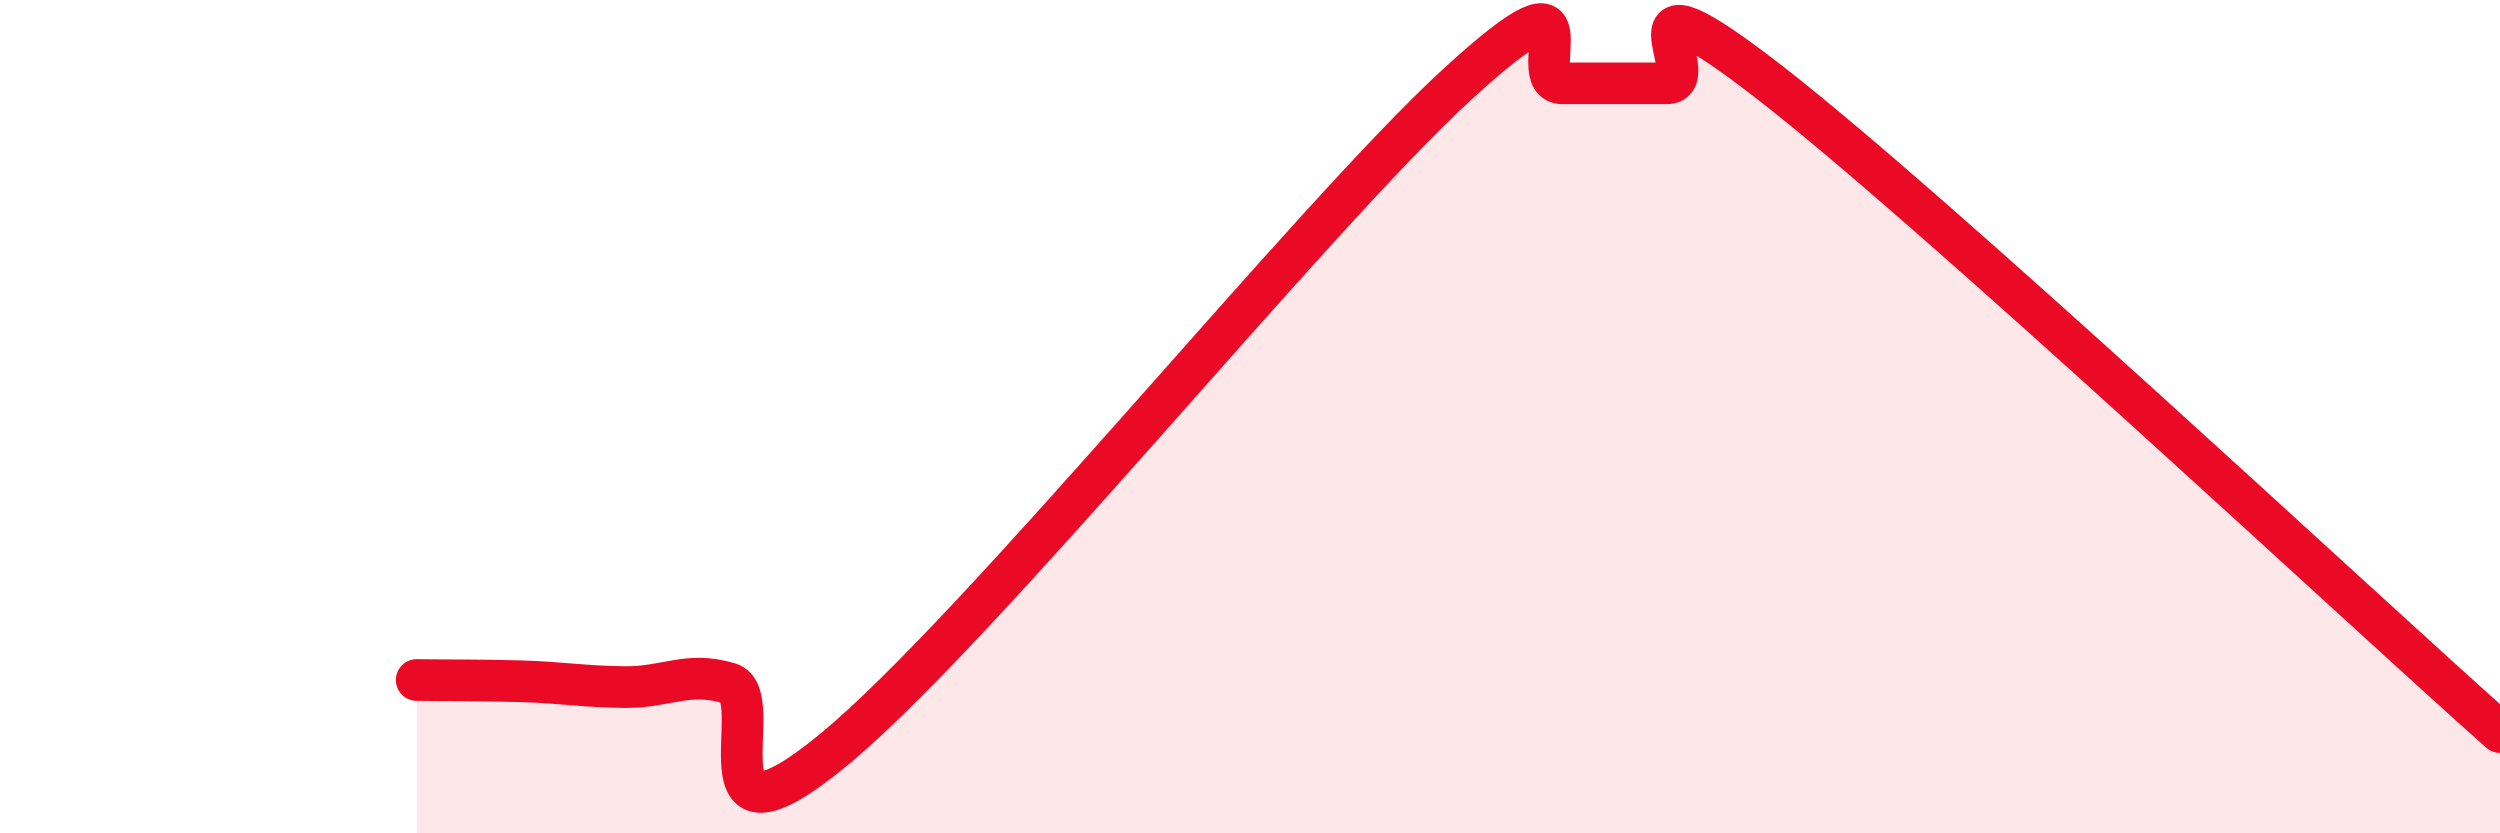
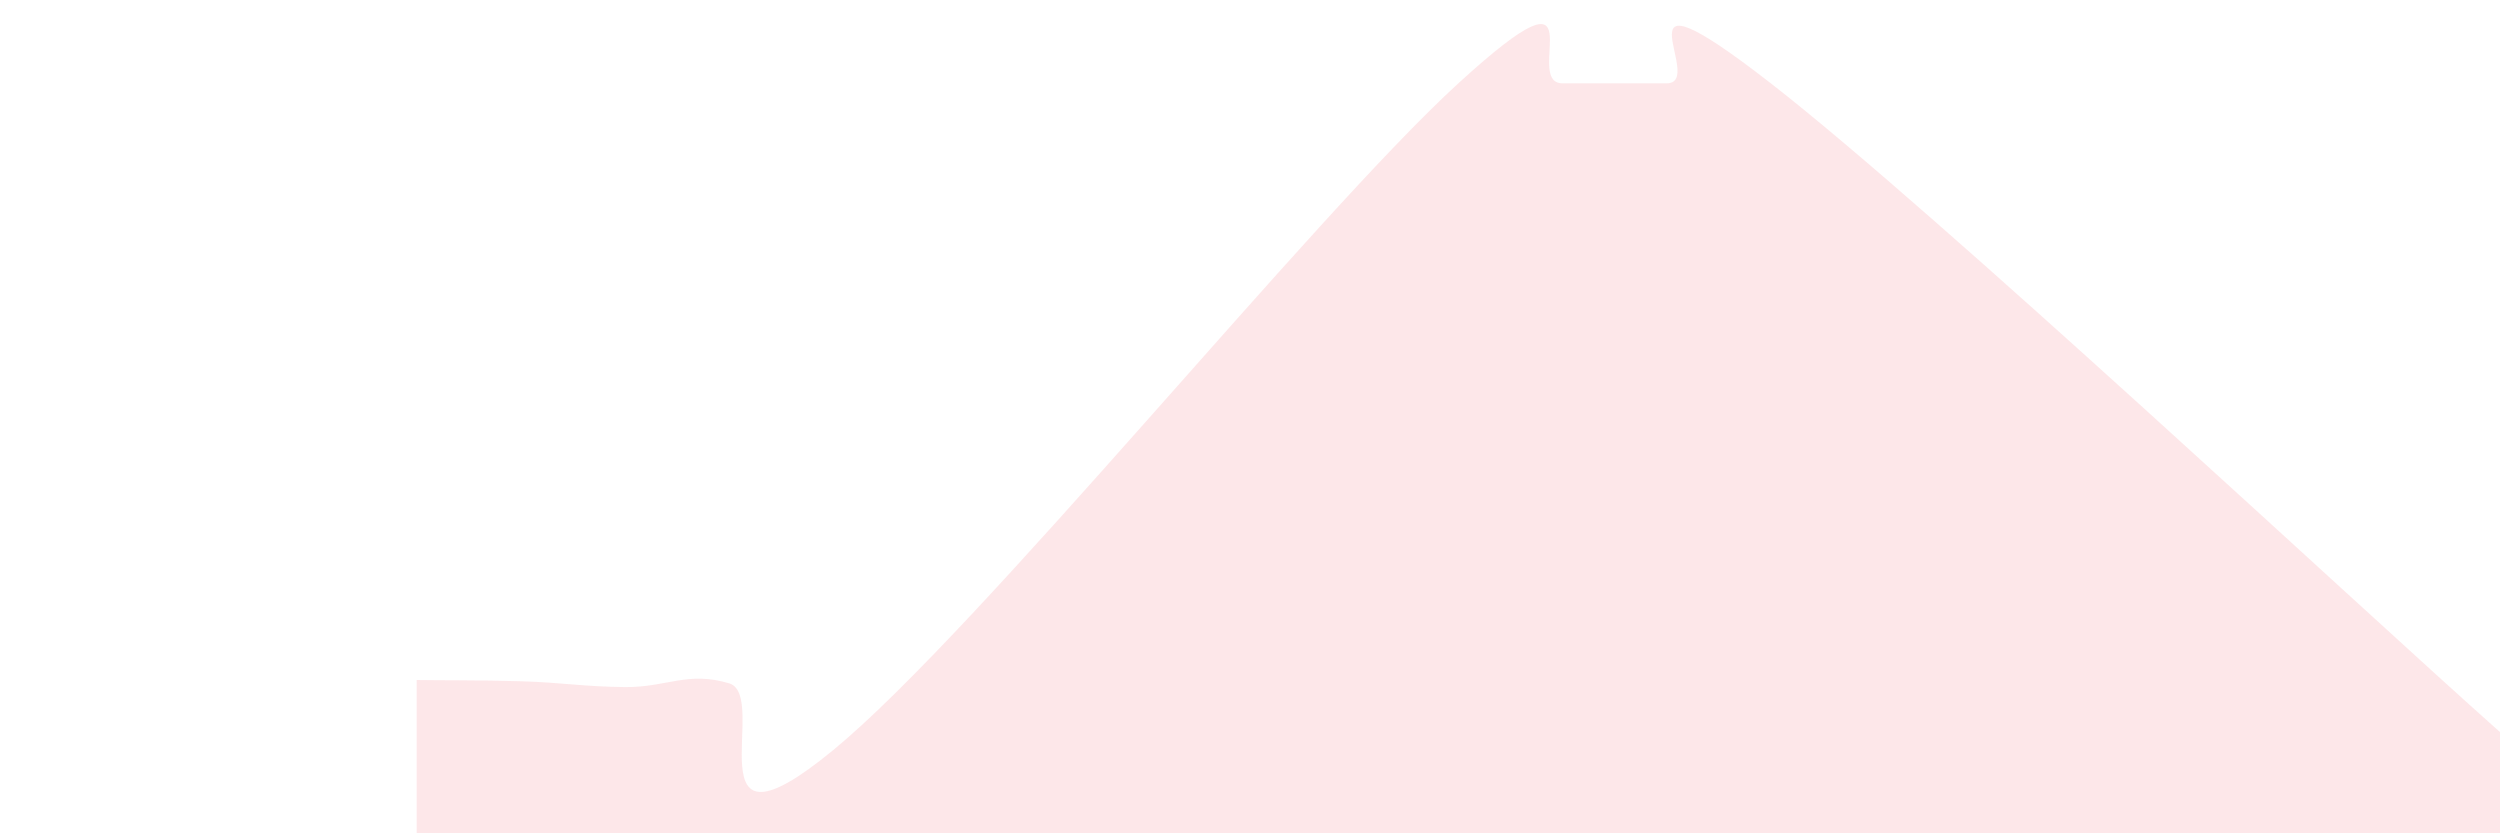
<svg xmlns="http://www.w3.org/2000/svg" width="60" height="20" viewBox="0 0 60 20">
  <path d="M 10,16.32 C 10.5,16.33 11.5,16.32 12.5,16.35 C 13.5,16.38 14,16.48 15,16.49 C 16,16.5 16.5,16.1 17.5,16.4 C 18.5,16.7 16.5,20.88 20,18 C 23.5,15.12 31.5,5.2 35,2 C 38.5,-1.2 36.5,2 37.5,2 C 38.5,2 39,2 40,2 C 41,2 38.5,-1.11 42.5,2 C 46.5,5.11 56.5,14.46 60,17.57L60 20L10 20Z" fill="#EB0A25" opacity="0.1" stroke-linecap="round" stroke-linejoin="round" />
-   <path d="M 10,16.32 C 10.5,16.33 11.5,16.32 12.5,16.35 C 13.5,16.38 14,16.48 15,16.49 C 16,16.5 16.5,16.1 17.5,16.4 C 18.5,16.7 16.5,20.88 20,18 C 23.5,15.12 31.5,5.2 35,2 C 38.5,-1.2 36.5,2 37.5,2 C 38.5,2 39,2 40,2 C 41,2 38.5,-1.11 42.5,2 C 46.5,5.11 56.5,14.46 60,17.57" stroke="#EB0A25" stroke-width="1" fill="none" stroke-linecap="round" stroke-linejoin="round" />
</svg>